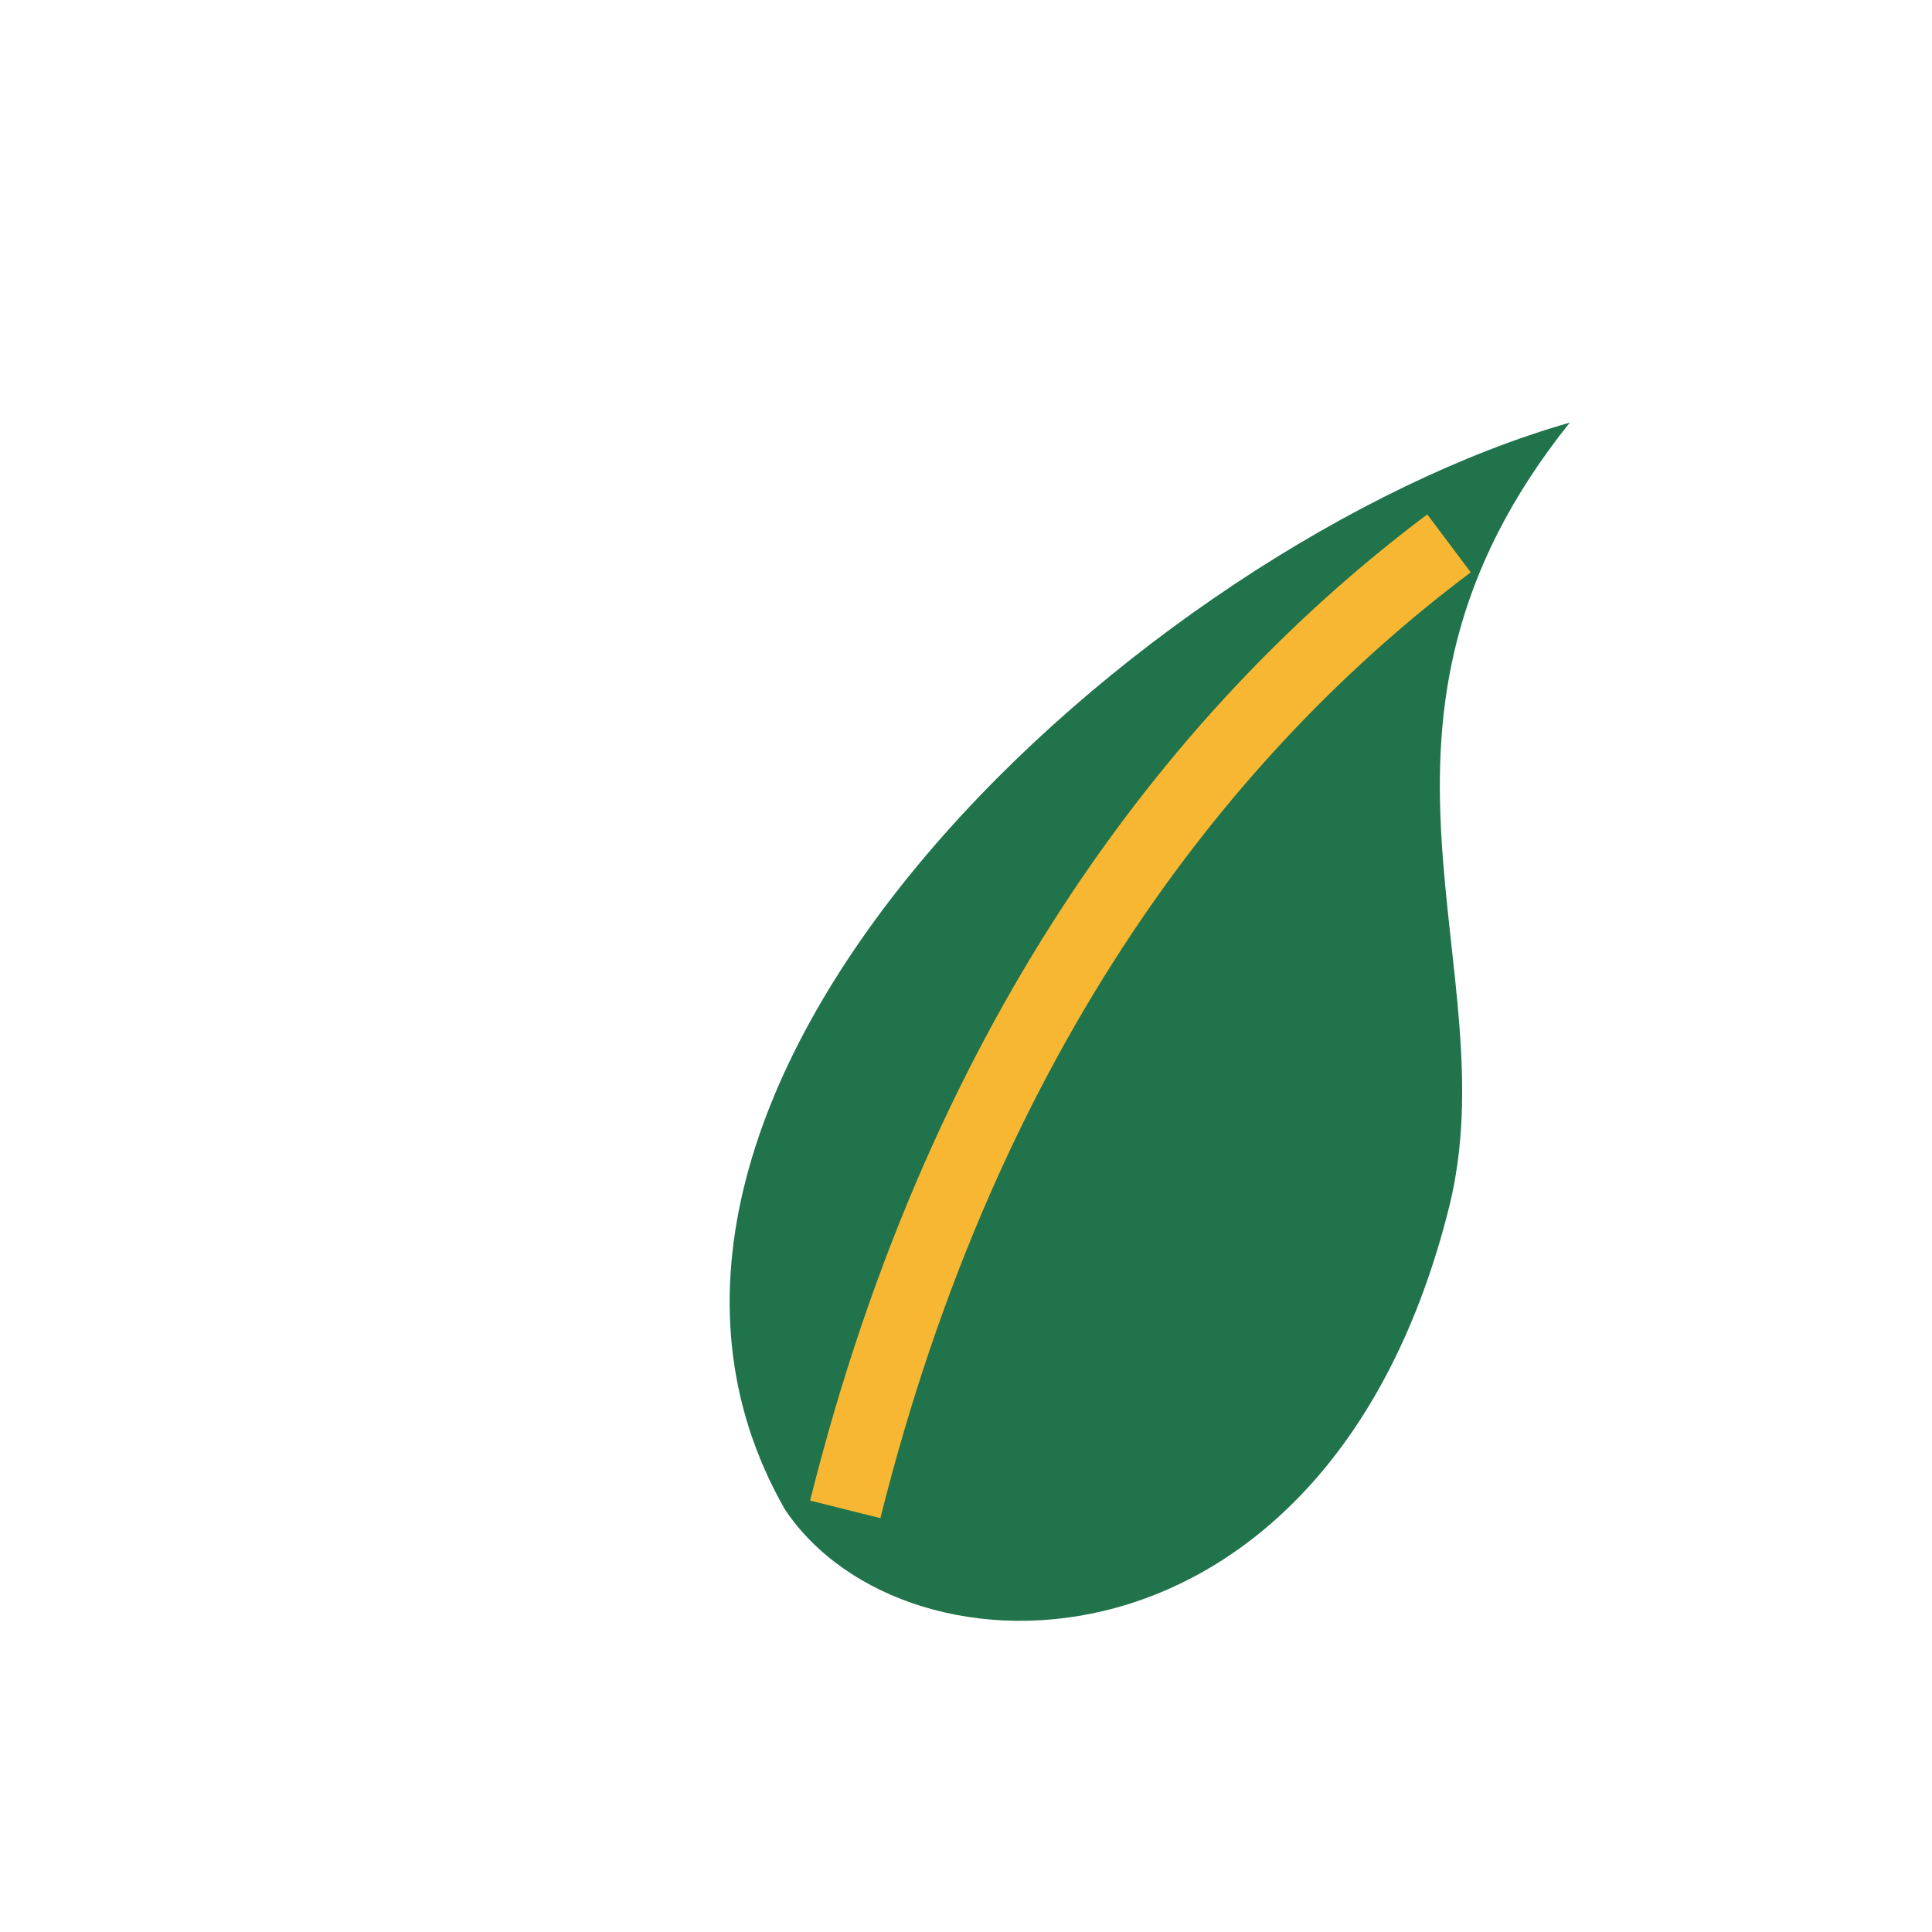
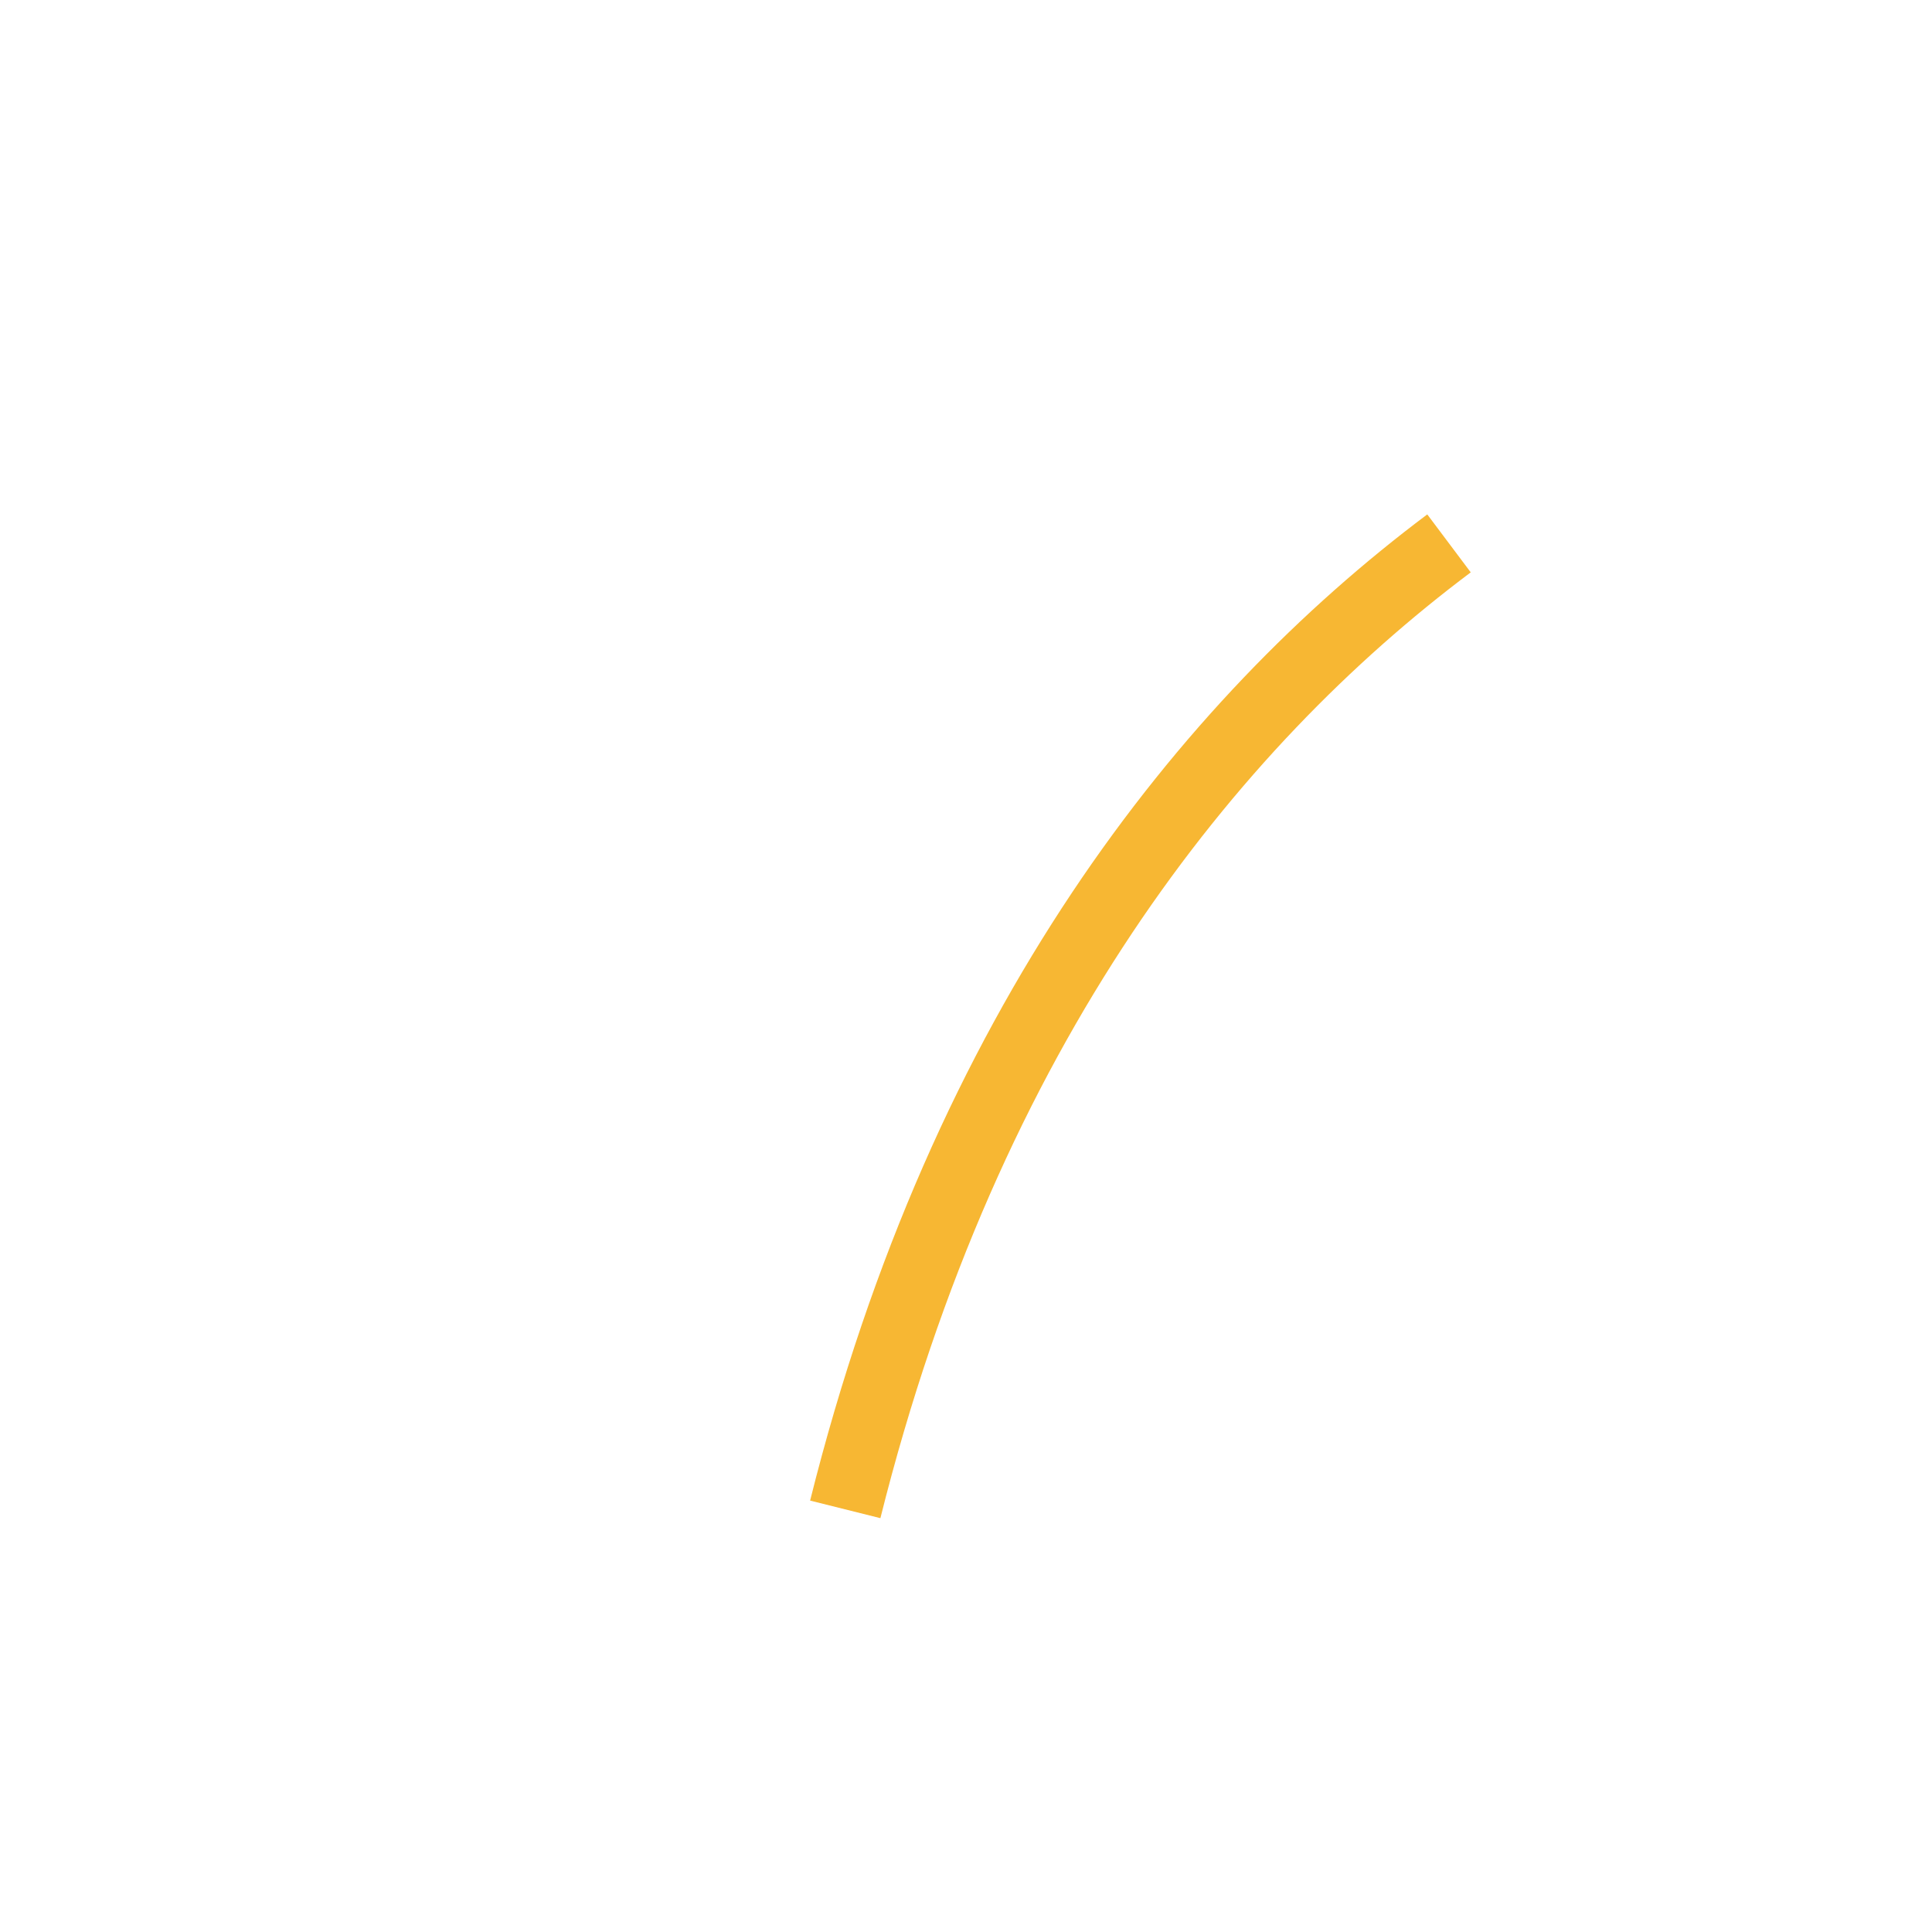
<svg xmlns="http://www.w3.org/2000/svg" width="32" height="32" viewBox="0 0 32 32">
-   <path d="M26 7c-7 2-17 11-13 18 2 3 9 3 11-5 1-4-2-8 2-13z" fill="#20734B" />
  <path d="M14 25c2-8 6-13 10-16" stroke="#F7B733" stroke-width="1.2" fill="none" />
</svg>